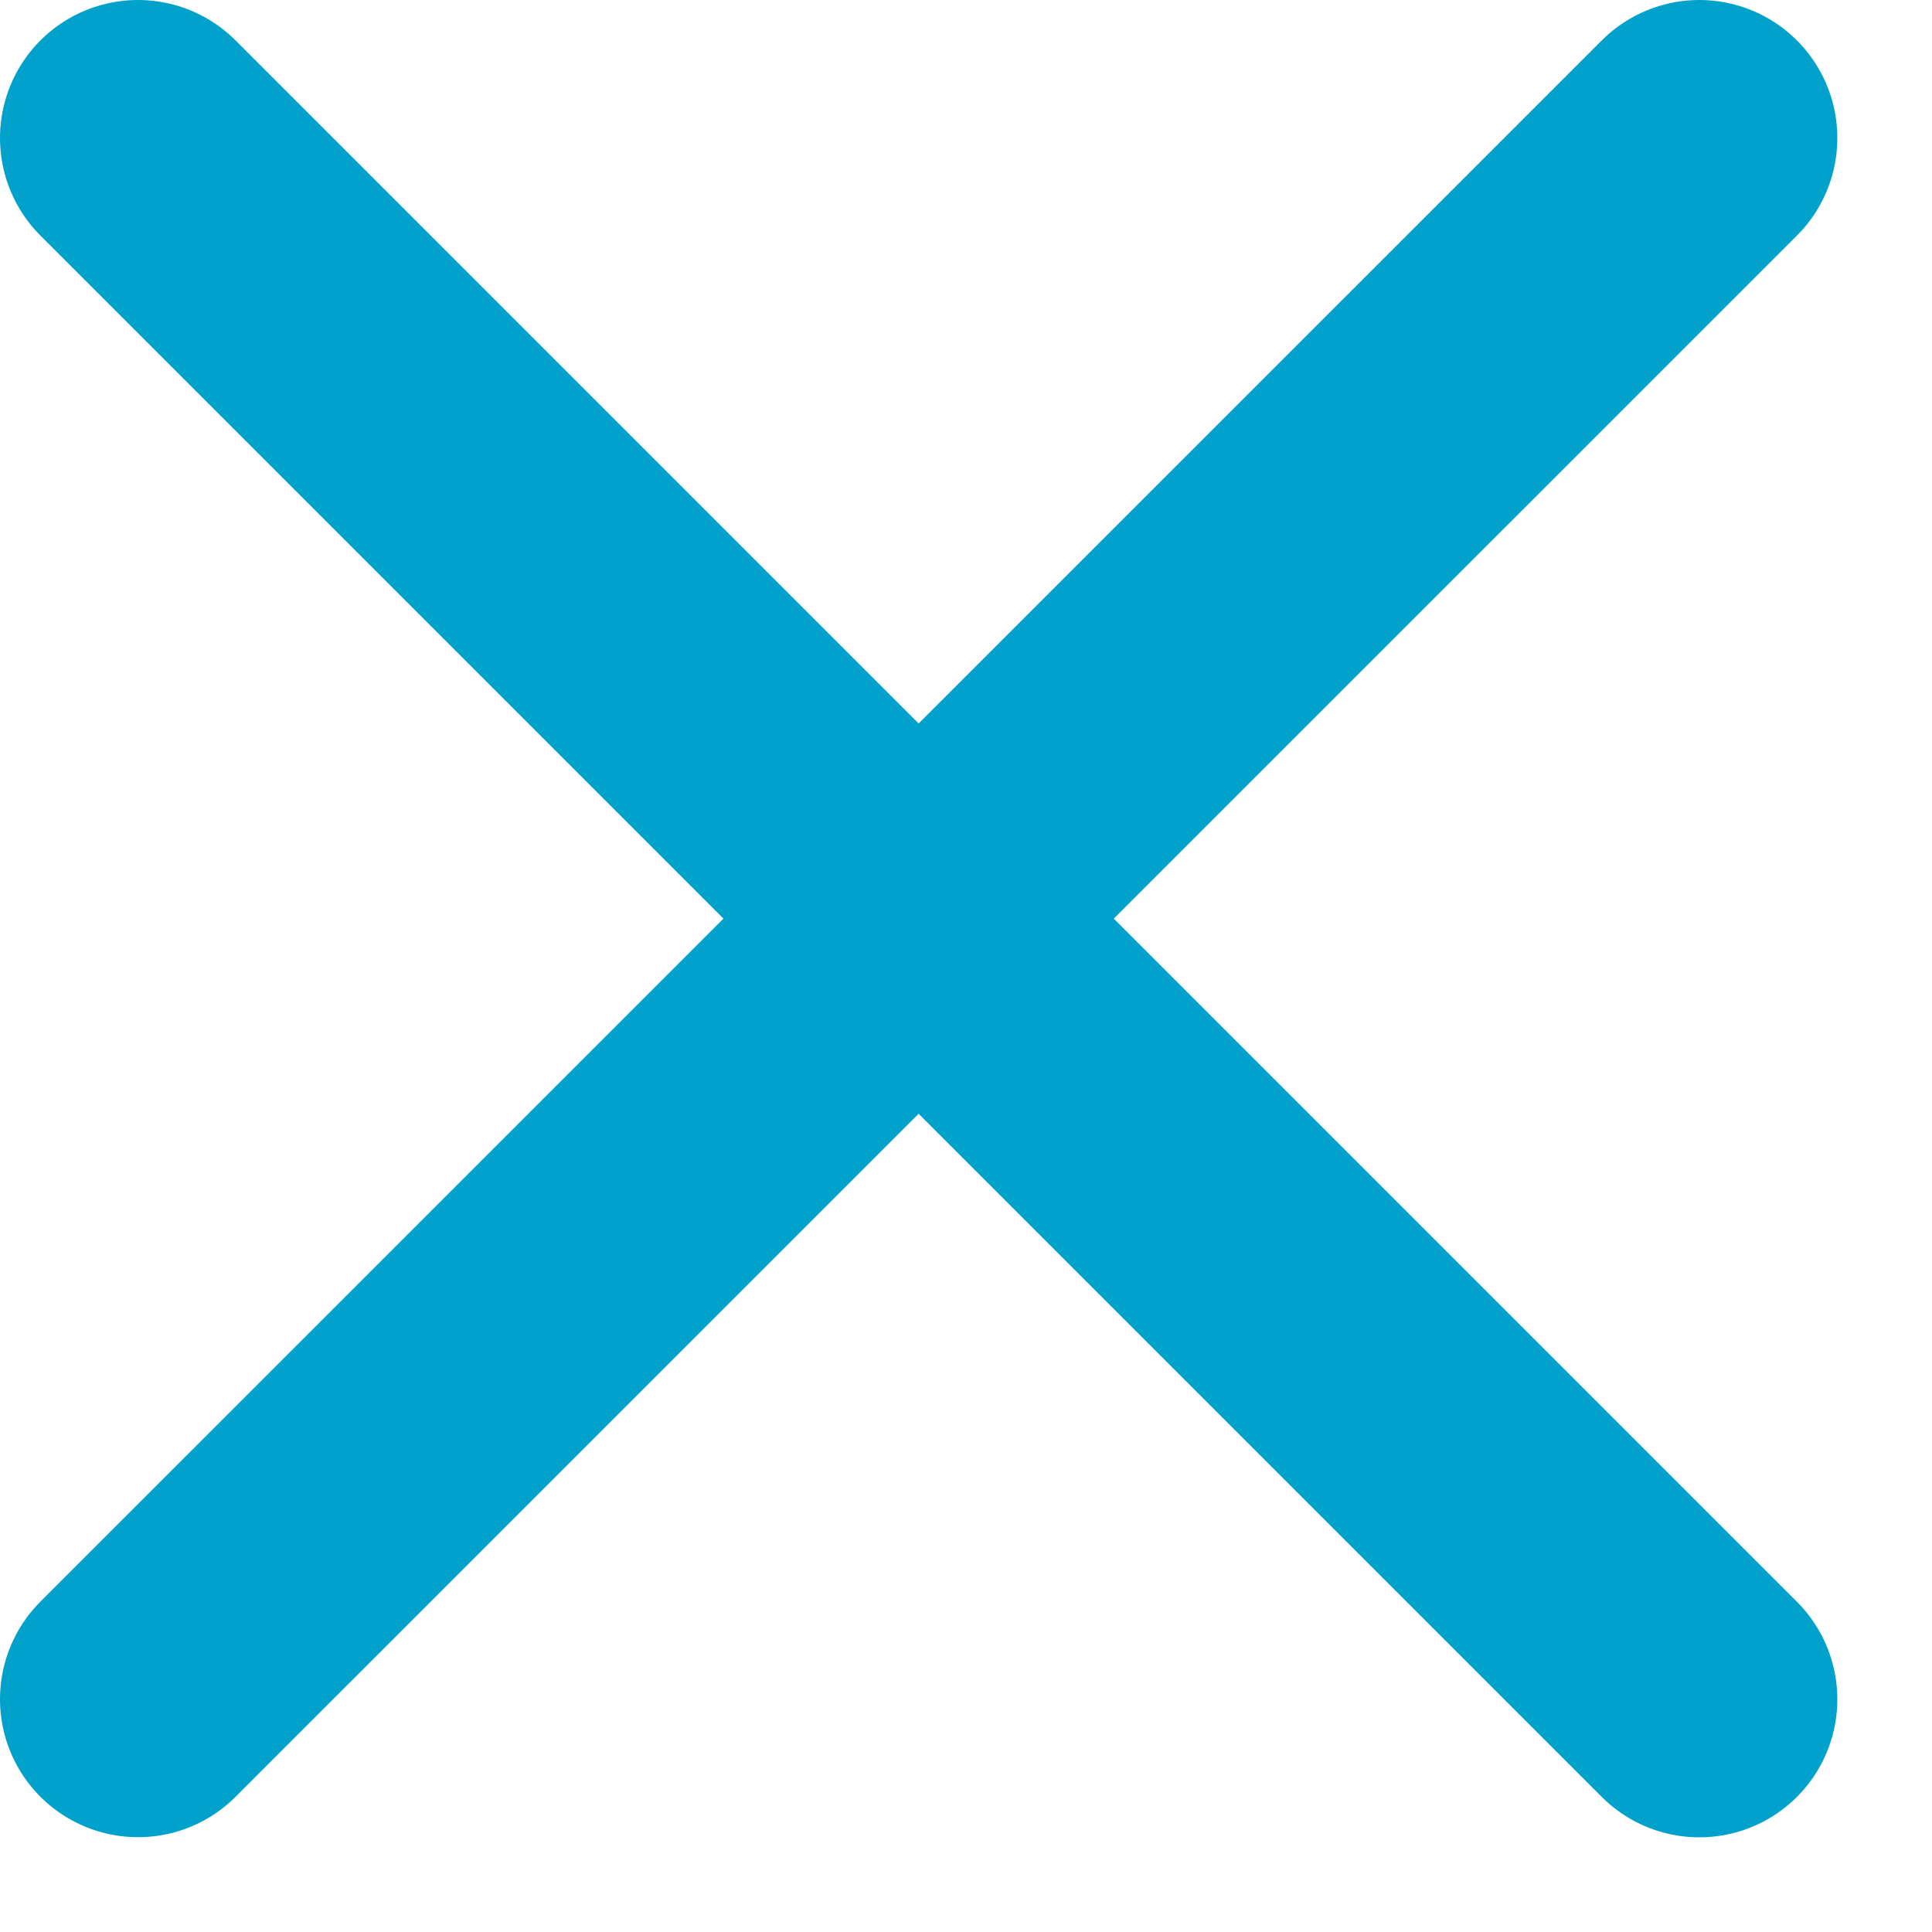
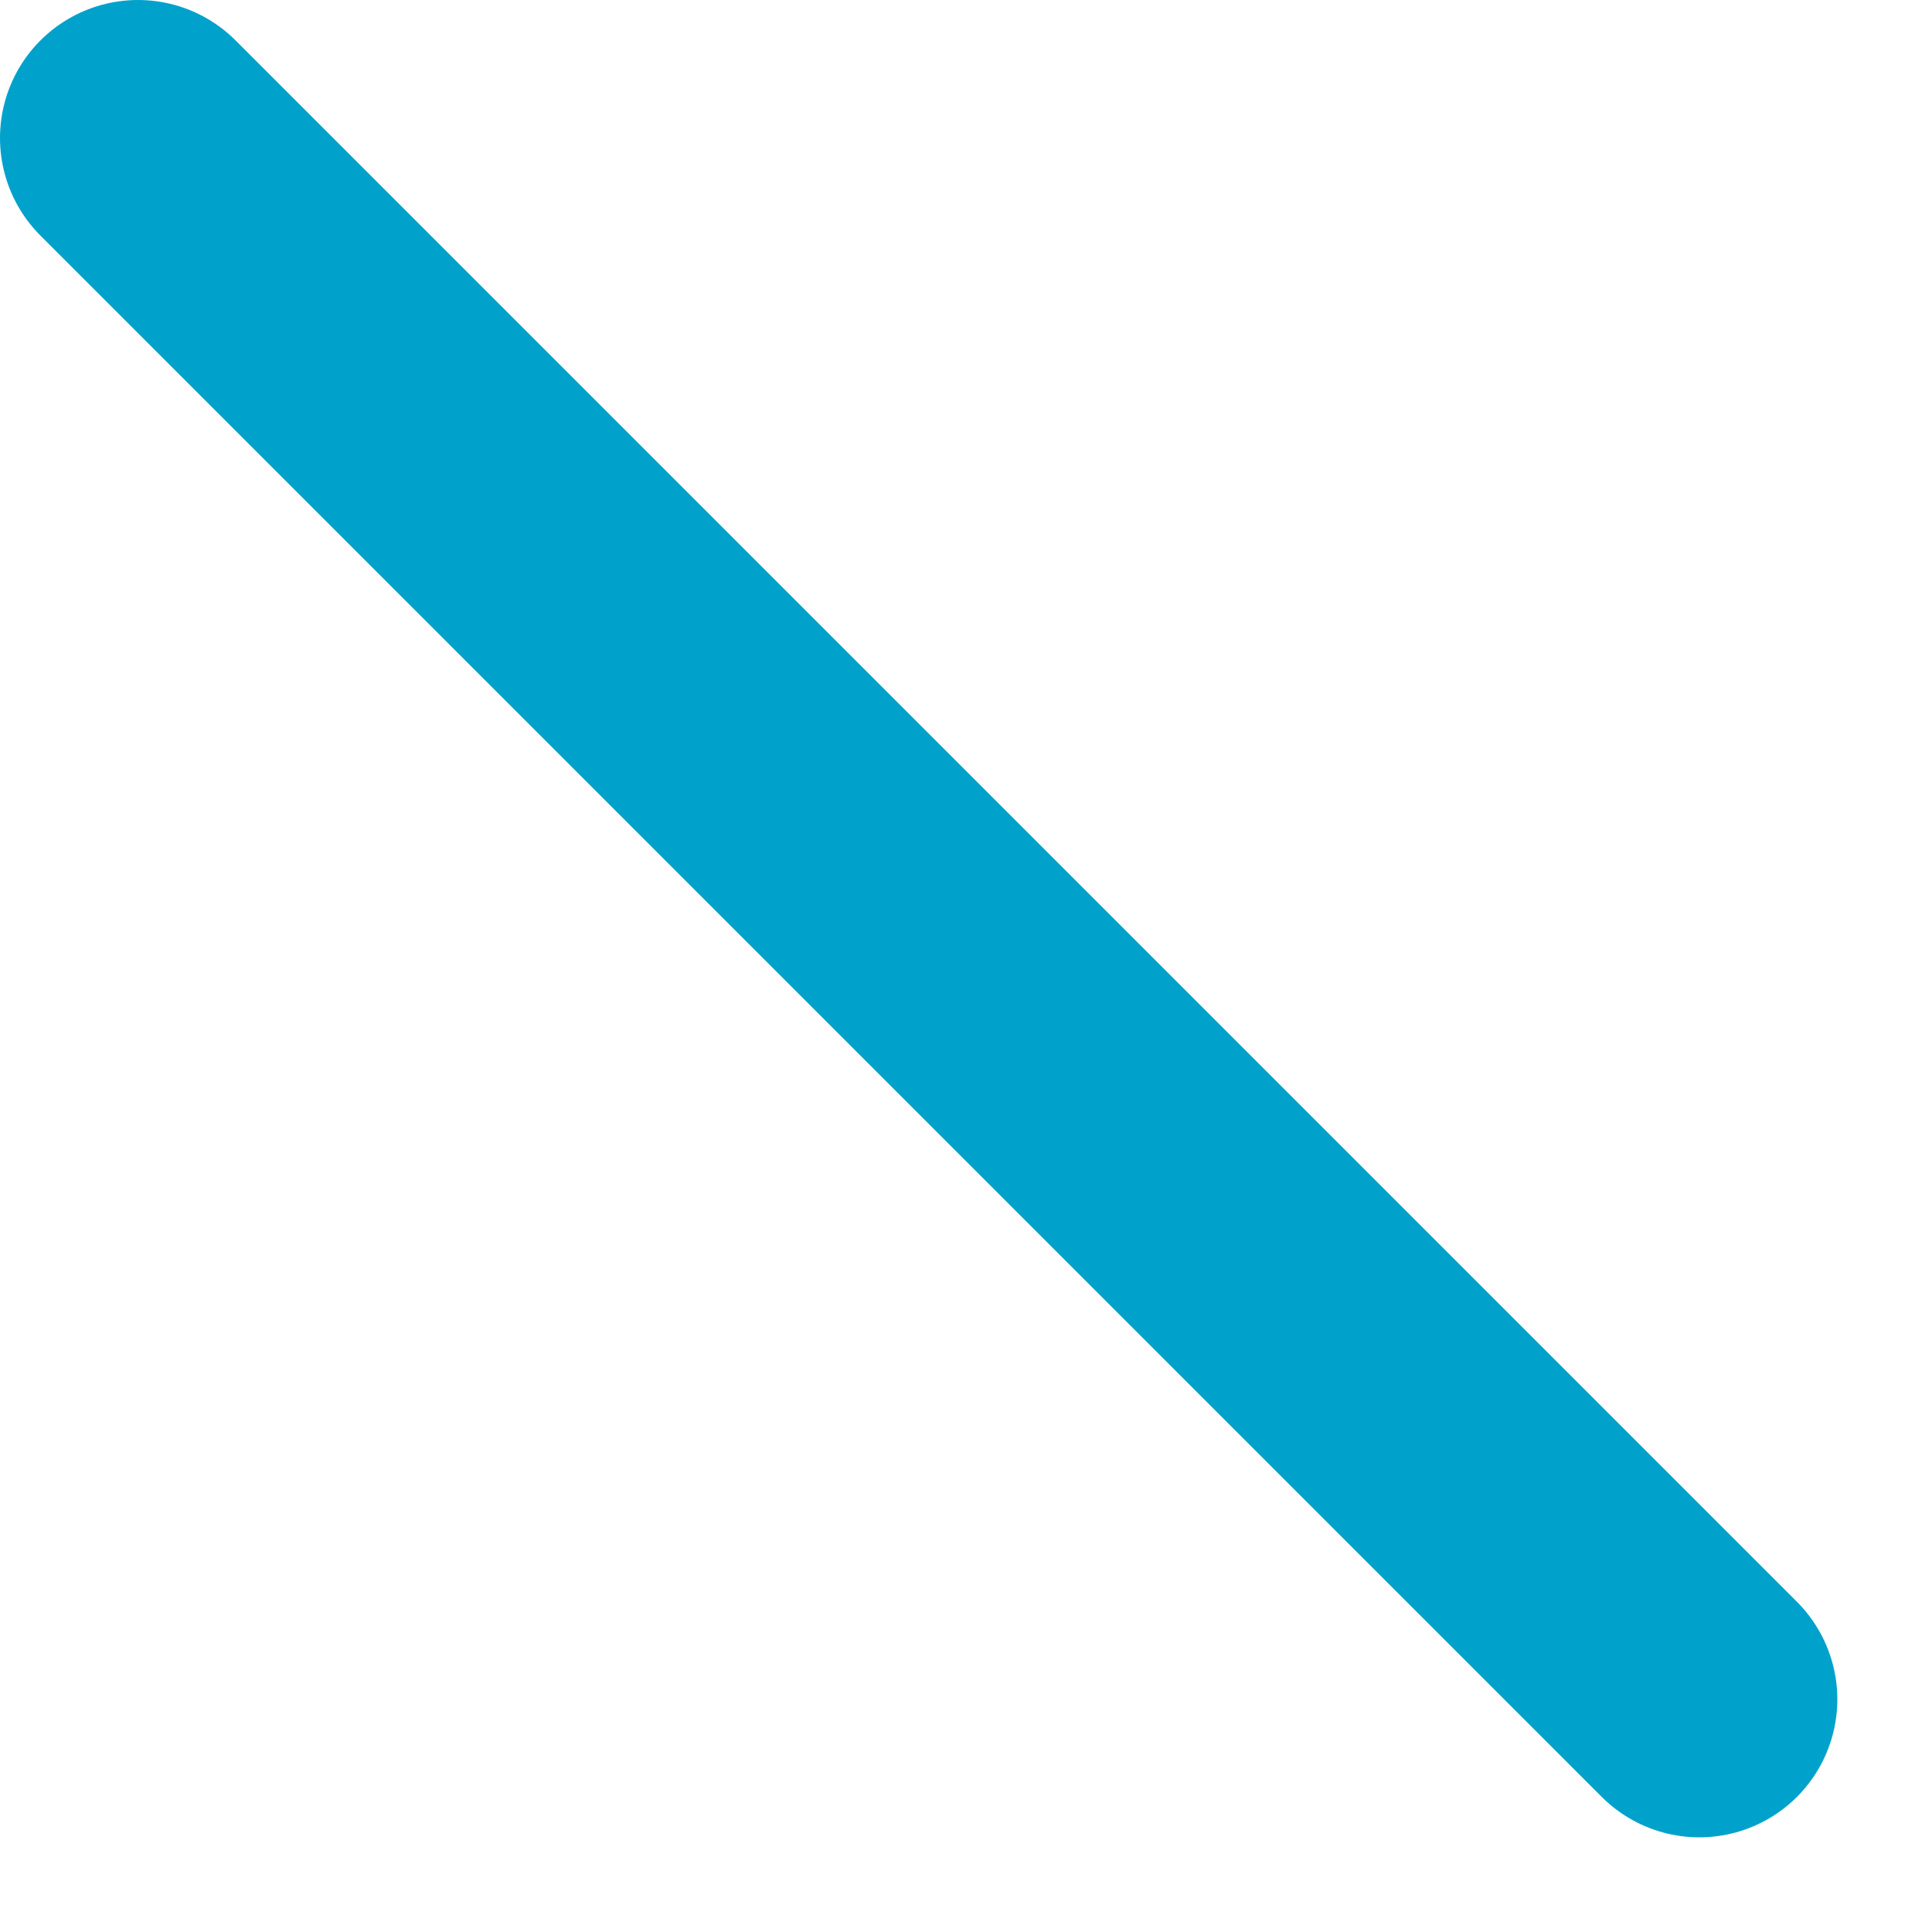
<svg xmlns="http://www.w3.org/2000/svg" width="14" height="14" viewBox="0 0 14 14" fill="none">
  <path d="M1 1L12.314 12.314" stroke="#00A2CC" stroke-width="2" stroke-linecap="round" />
-   <path d="M1 12.313L12.314 1" stroke="#00A2CC" stroke-width="2" stroke-linecap="round" />
</svg>